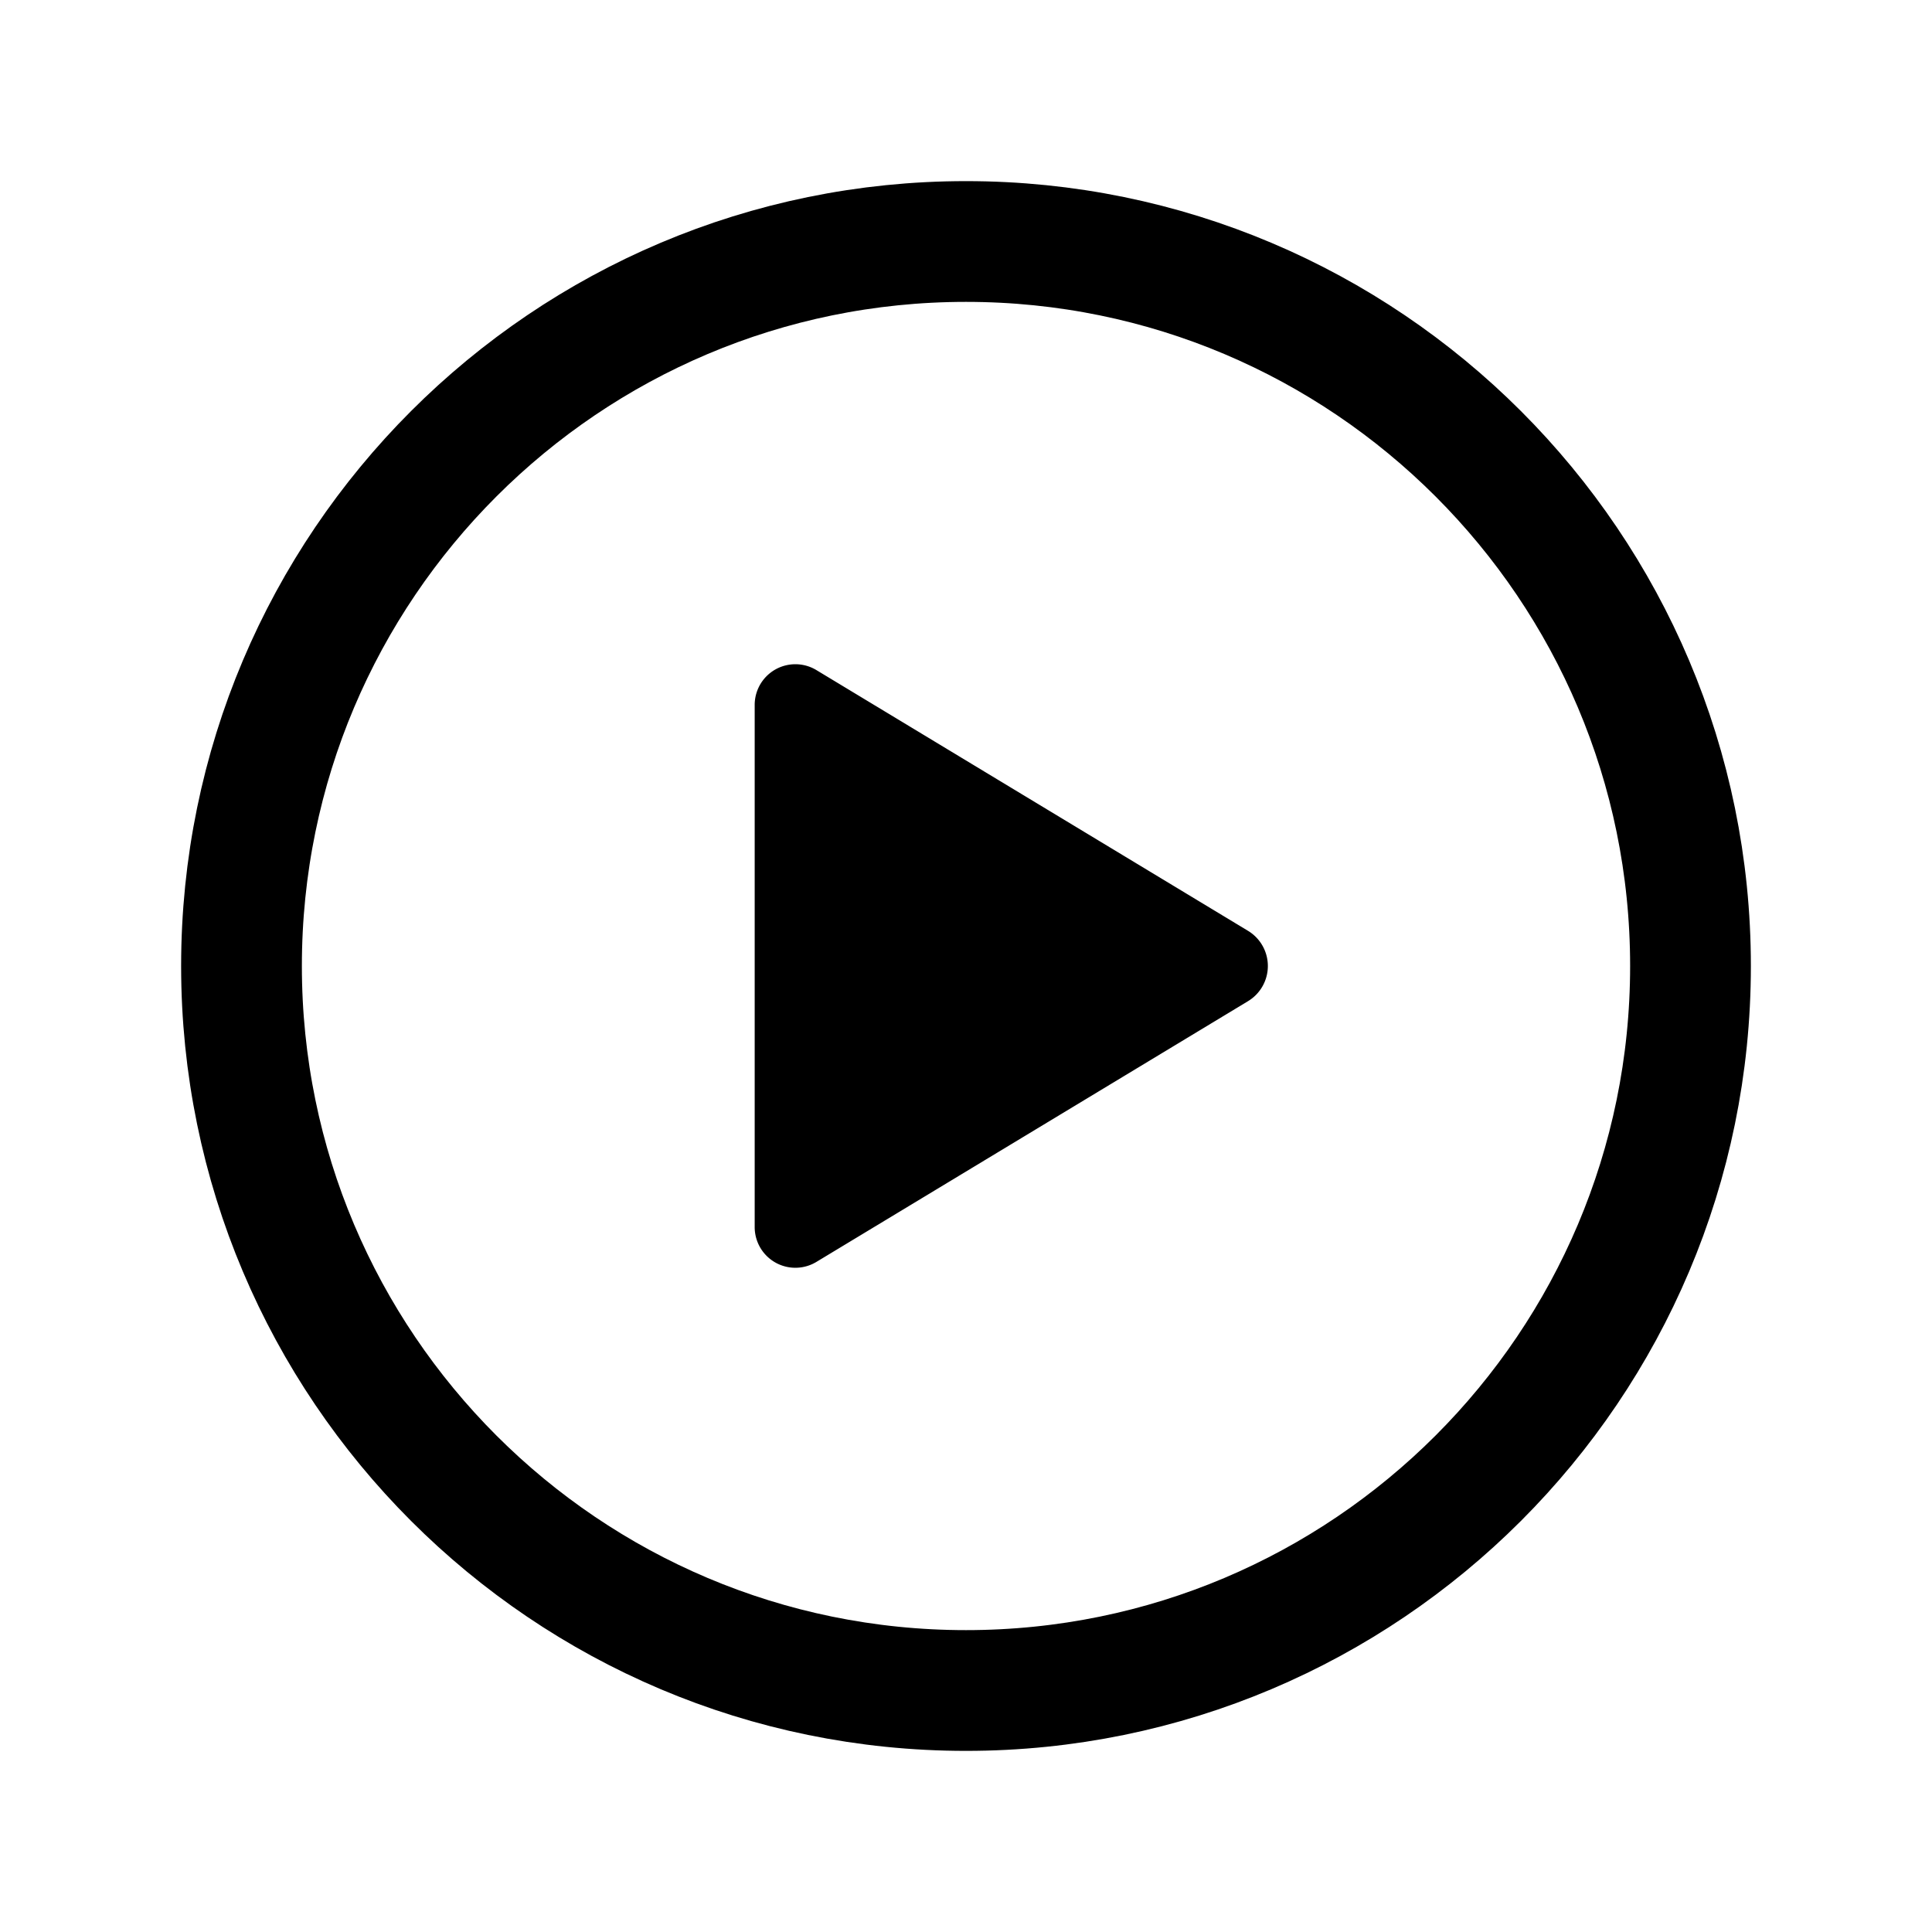
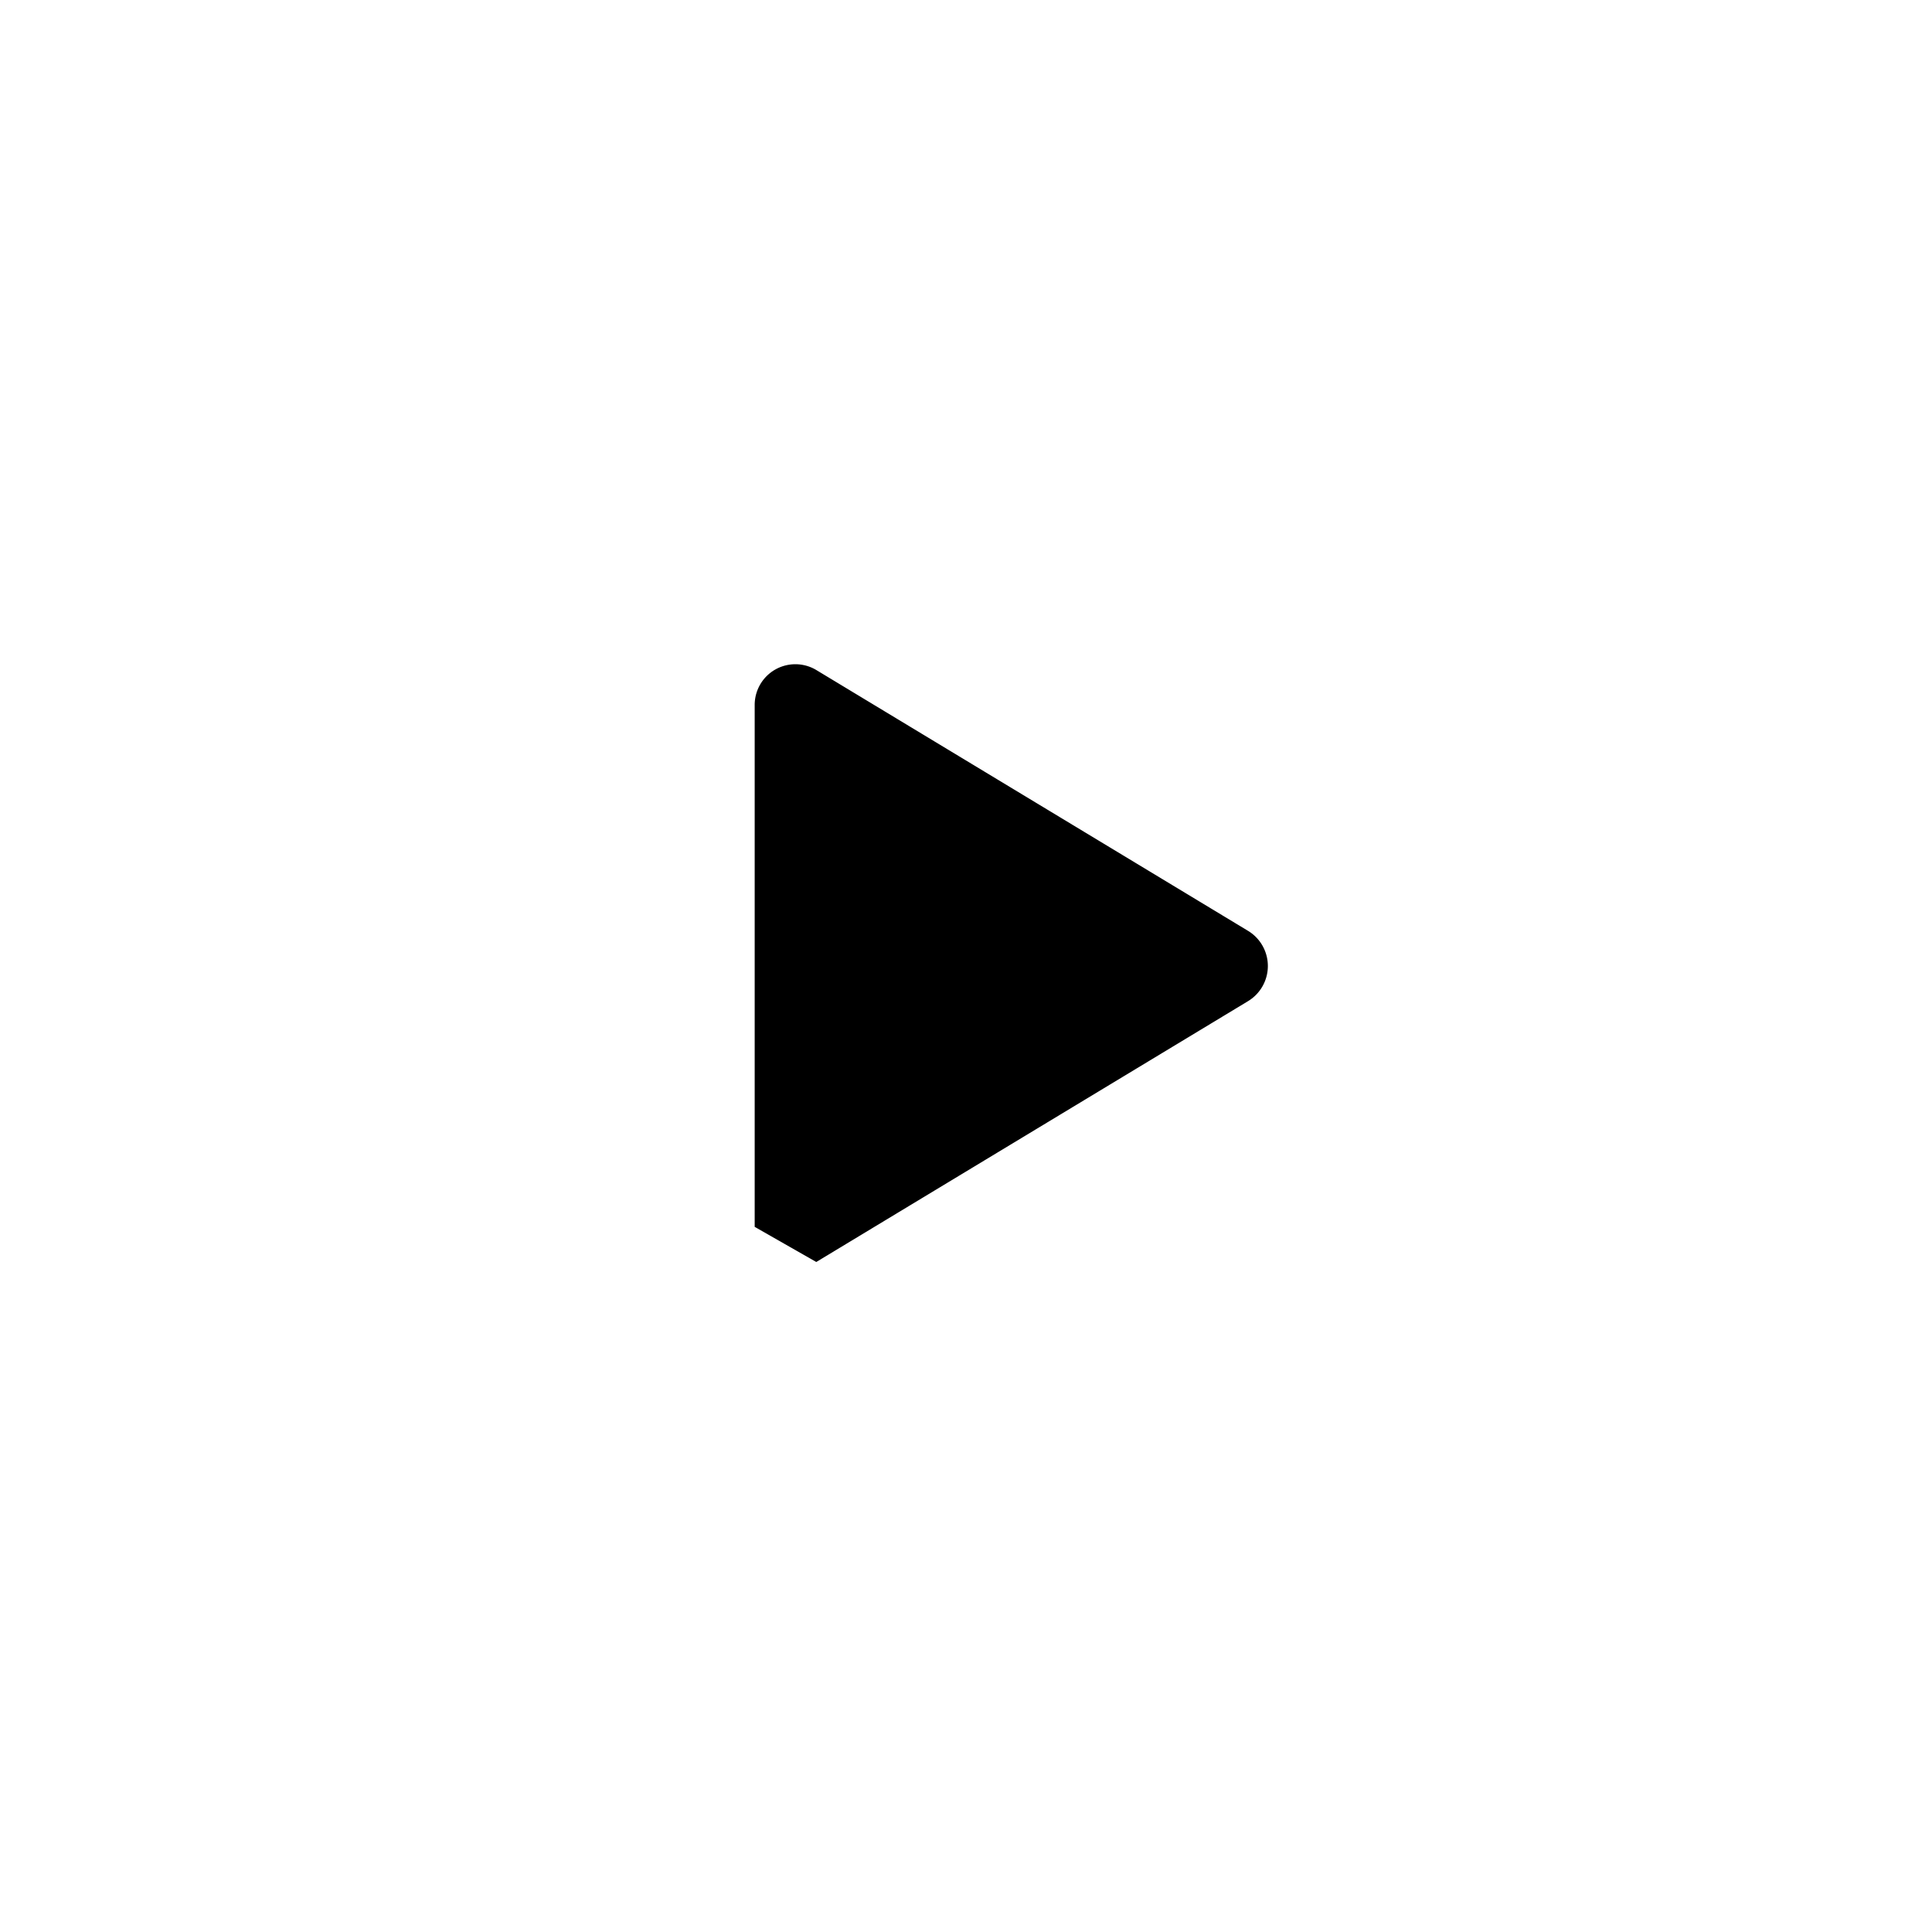
<svg xmlns="http://www.w3.org/2000/svg" height="512" viewBox="0 0 512 512" width="512">
  <title />
-   <path d="M448,256c0-106-86-192-192-192S64,150,64,256s86,192,192,192S448,362,448,256Z" style="fill:none;stroke:#000;stroke-miterlimit:10;stroke-width:32px" />
-   <path d="M216.32,334.44,330.77,265.3a10.89,10.89,0,0,0,0-18.6L216.32,177.56A10.78,10.78,0,0,0,200,186.87V325.13A10.78,10.78,0,0,0,216.32,334.44Z" />
+   <path d="M216.32,334.44,330.77,265.3a10.89,10.89,0,0,0,0-18.6L216.32,177.56A10.78,10.78,0,0,0,200,186.87V325.13Z" />
</svg>